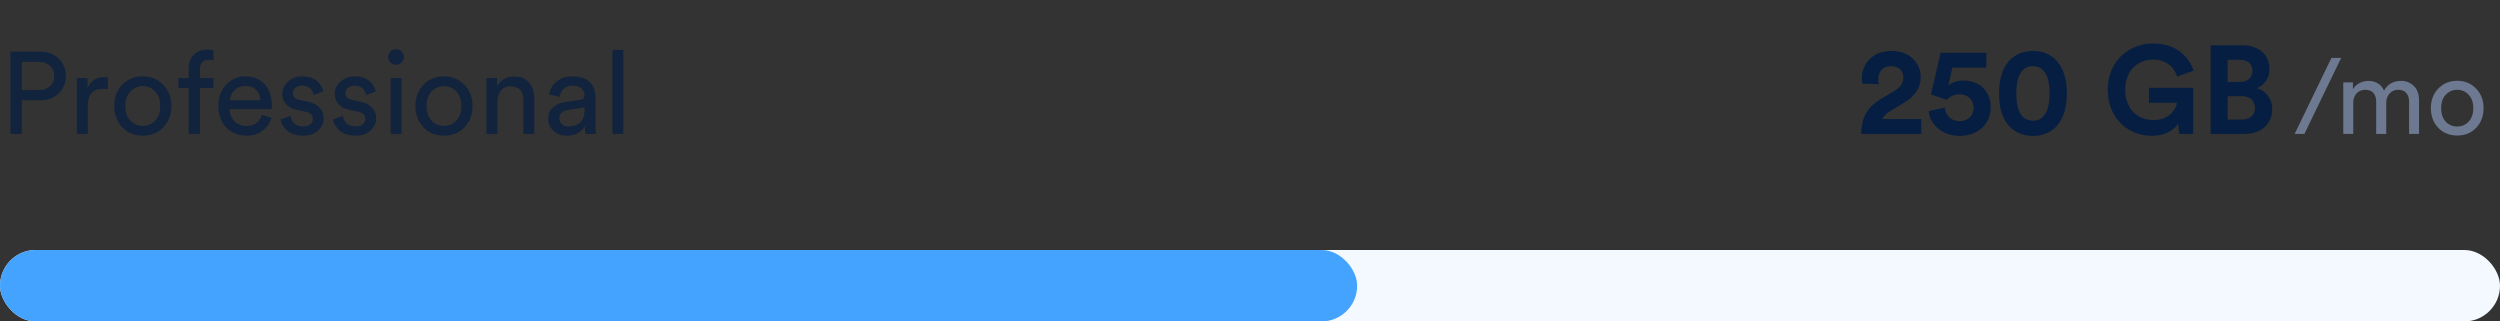
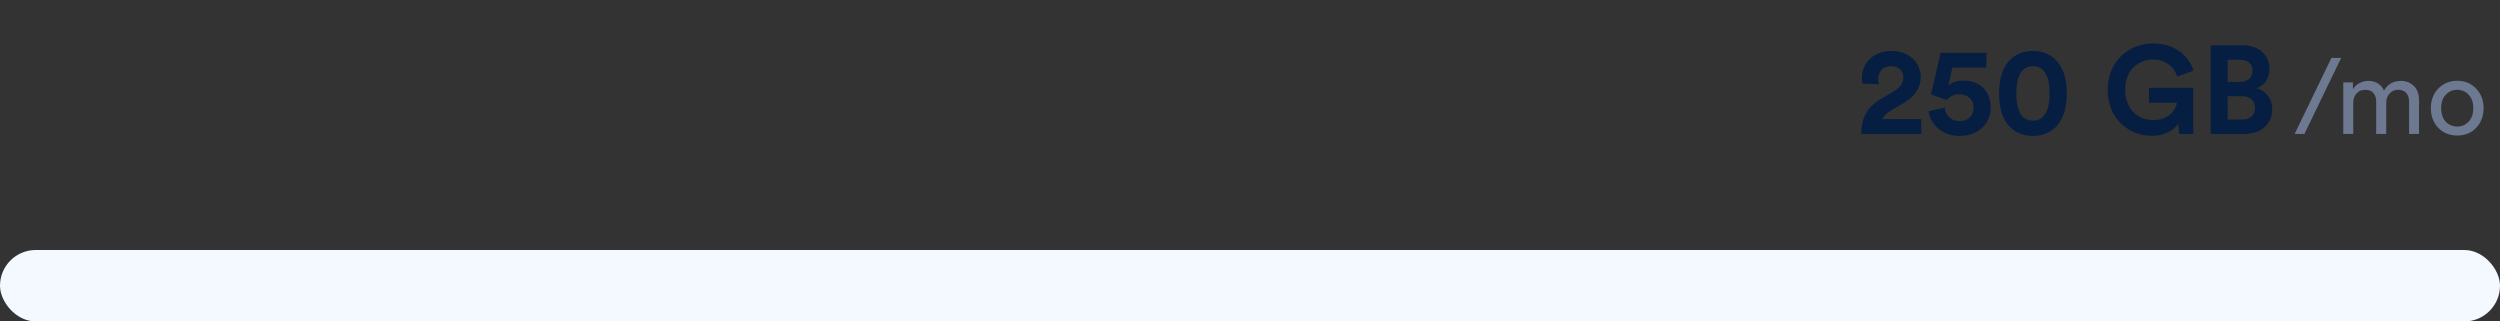
<svg xmlns="http://www.w3.org/2000/svg" width="280" height="36" viewBox="0 0 280 36" fill="none">
  <rect x="0" y="0" width="280" height="36" fill="#333333" stroke="none" />
  <path d="M210.432 9.428C210.39 9.274 210.362 9.092 210.362 8.924C210.362 8.07 210.838 7.412 211.804 7.412C212.714 7.412 213.176 8 213.176 8.658C213.176 9.288 212.868 9.764 212.098 10.226L210.6 11.122C208.976 12.102 208.472 13.404 208.458 15H215.178V13.334H210.824C210.964 12.984 211.258 12.732 211.608 12.508L213.358 11.444C214.478 10.758 215.122 9.806 215.122 8.63C215.122 7.048 213.876 5.704 211.846 5.704C209.732 5.704 208.528 7.146 208.528 8.742C208.528 8.966 208.57 9.246 208.598 9.372L210.432 9.428ZM216.017 12.452C216.129 13.88 217.501 15.224 219.475 15.224C221.659 15.224 222.961 13.754 222.961 12.06C222.961 10.114 221.673 9.022 219.853 9.022C219.251 9.022 218.607 9.218 218.215 9.582L218.663 7.58H222.471V5.914H217.347L216.269 10.576C216.465 10.632 217.851 11.108 218.033 11.178C218.327 10.842 218.817 10.562 219.433 10.562C220.273 10.562 221.043 11.052 221.043 12.088C221.043 12.998 220.343 13.572 219.475 13.572C218.509 13.572 217.865 12.886 217.823 12.046L216.017 12.452ZM225.828 10.464C225.828 9.512 225.968 8.7 226.318 8.154C226.598 7.706 227.032 7.412 227.69 7.412C228.362 7.412 228.768 7.706 229.048 8.154C229.412 8.7 229.552 9.512 229.552 10.464C229.552 11.416 229.412 12.228 229.048 12.774C228.768 13.222 228.362 13.516 227.69 13.516C227.032 13.516 226.598 13.222 226.318 12.774C225.968 12.228 225.828 11.416 225.828 10.464ZM223.896 10.464C223.896 11.626 224.078 12.76 224.694 13.698C225.296 14.594 226.276 15.224 227.69 15.224C229.104 15.224 230.084 14.594 230.672 13.698C231.288 12.76 231.484 11.626 231.484 10.464C231.484 9.302 231.288 8.168 230.672 7.23C230.084 6.334 229.104 5.704 227.69 5.704C226.276 5.704 225.296 6.334 224.694 7.23C224.078 8.168 223.896 9.302 223.896 10.464ZM245.64 15V9.834H240.684V11.514H243.82C243.708 12.214 242.994 13.446 241.16 13.446C239.494 13.446 238.024 12.284 238.024 10.044C238.024 7.692 239.648 6.67 241.146 6.67C242.756 6.67 243.582 7.692 243.834 8.574L245.682 7.916C245.192 6.39 243.75 4.864 241.146 4.864C238.458 4.864 236.064 6.838 236.064 10.044C236.064 13.25 238.346 15.21 241.02 15.21C242.518 15.21 243.498 14.538 243.946 13.866L244.072 15H245.64ZM247.589 5.074V15H251.425C253.287 15 254.491 13.838 254.491 12.228C254.491 10.996 253.707 10.114 252.741 9.876C253.567 9.596 254.183 8.77 254.183 7.748C254.183 6.208 253.091 5.074 251.159 5.074H247.589ZM249.493 9.176V6.698H250.851C251.789 6.698 252.279 7.174 252.279 7.93C252.279 8.686 251.747 9.176 250.865 9.176H249.493ZM249.493 13.39V10.772H251.089C252.055 10.772 252.559 11.318 252.559 12.102C252.559 12.9 251.999 13.39 251.061 13.39H249.493Z" fill="#061E41" />
-   <path d="M2.444 10.086H4.29C4.836 10.086 5.269 9.947 5.59 9.67C5.911 9.384 6.071 9.003 6.071 8.526C6.071 8.041 5.911 7.655 5.59 7.369C5.269 7.074 4.836 6.927 4.29 6.927H2.444V10.086ZM4.524 11.23H2.444V15H1.17V5.783H4.524C5.365 5.783 6.049 6.043 6.578 6.563C7.107 7.083 7.371 7.733 7.371 8.513C7.371 9.302 7.107 9.952 6.578 10.463C6.049 10.974 5.365 11.23 4.524 11.23ZM12.077 8.682V9.982C11.895 9.956 11.718 9.943 11.544 9.943C10.4 9.943 9.828 10.584 9.828 11.867V15H8.606V8.747H9.802V9.839C10.184 9.042 10.808 8.643 11.674 8.643C11.813 8.643 11.947 8.656 12.077 8.682ZM14.603 13.518C14.985 13.908 15.448 14.103 15.994 14.103C16.54 14.103 17 13.908 17.372 13.518C17.754 13.119 17.944 12.569 17.944 11.867C17.944 11.174 17.754 10.632 17.372 10.242C17 9.843 16.54 9.644 15.994 9.644C15.448 9.644 14.985 9.843 14.603 10.242C14.231 10.632 14.044 11.174 14.044 11.867C14.044 12.569 14.231 13.119 14.603 13.518ZM13.693 9.501C14.3 8.868 15.067 8.552 15.994 8.552C16.922 8.552 17.684 8.868 18.282 9.501C18.889 10.125 19.192 10.914 19.192 11.867C19.192 12.829 18.893 13.626 18.295 14.259C17.697 14.883 16.93 15.195 15.994 15.195C15.058 15.195 14.291 14.883 13.693 14.259C13.095 13.626 12.796 12.829 12.796 11.867C12.796 10.914 13.095 10.125 13.693 9.501ZM23.902 9.852H22.394V15H21.133V9.852H19.976V8.747H21.133V7.694C21.133 7.027 21.328 6.502 21.718 6.121C22.108 5.74 22.598 5.549 23.187 5.549C23.559 5.549 23.802 5.592 23.915 5.679V6.771C23.785 6.719 23.607 6.693 23.382 6.693C23.113 6.693 22.879 6.775 22.68 6.94C22.489 7.096 22.394 7.369 22.394 7.759V8.747H23.902V9.852ZM25.751 11.23H29.17C29.153 10.762 28.997 10.381 28.702 10.086C28.407 9.783 27.991 9.631 27.454 9.631C26.969 9.631 26.57 9.791 26.258 10.112C25.946 10.424 25.777 10.797 25.751 11.23ZM29.352 12.855L30.405 13.219C30.223 13.8 29.885 14.276 29.391 14.649C28.897 15.013 28.299 15.195 27.597 15.195C26.722 15.195 25.976 14.896 25.361 14.298C24.754 13.691 24.451 12.877 24.451 11.854C24.451 10.901 24.746 10.112 25.335 9.488C25.924 8.864 26.626 8.552 27.441 8.552C28.386 8.552 29.122 8.851 29.651 9.449C30.18 10.038 30.444 10.831 30.444 11.828C30.444 11.984 30.435 12.114 30.418 12.218H25.712C25.721 12.773 25.903 13.228 26.258 13.583C26.622 13.938 27.068 14.116 27.597 14.116C28.49 14.116 29.075 13.696 29.352 12.855ZM31.419 13.375L32.524 12.985C32.567 13.323 32.715 13.605 32.966 13.83C33.217 14.047 33.555 14.155 33.98 14.155C34.309 14.155 34.569 14.077 34.76 13.921C34.95 13.756 35.046 13.557 35.046 13.323C35.046 12.907 34.777 12.638 34.24 12.517L33.174 12.283C32.688 12.179 32.307 11.971 32.03 11.659C31.753 11.347 31.614 10.97 31.614 10.528C31.614 9.991 31.831 9.527 32.264 9.137C32.706 8.747 33.23 8.552 33.837 8.552C34.236 8.552 34.591 8.613 34.903 8.734C35.215 8.847 35.458 8.998 35.631 9.189C35.804 9.38 35.934 9.557 36.021 9.722C36.108 9.887 36.172 10.056 36.216 10.229L35.137 10.632C35.12 10.528 35.089 10.428 35.046 10.333C35.002 10.229 34.933 10.116 34.838 9.995C34.751 9.874 34.621 9.778 34.448 9.709C34.275 9.631 34.071 9.592 33.837 9.592C33.533 9.592 33.282 9.674 33.083 9.839C32.892 10.004 32.797 10.199 32.797 10.424C32.797 10.823 33.035 11.074 33.512 11.178L34.526 11.399C35.081 11.52 35.505 11.746 35.8 12.075C36.103 12.396 36.255 12.79 36.255 13.258C36.255 13.752 36.051 14.198 35.644 14.597C35.245 14.996 34.686 15.195 33.967 15.195C33.196 15.195 32.593 15.004 32.16 14.623C31.727 14.233 31.48 13.817 31.419 13.375ZM37.297 13.375L38.402 12.985C38.445 13.323 38.593 13.605 38.844 13.83C39.095 14.047 39.433 14.155 39.858 14.155C40.187 14.155 40.447 14.077 40.638 13.921C40.828 13.756 40.924 13.557 40.924 13.323C40.924 12.907 40.655 12.638 40.118 12.517L39.052 12.283C38.566 12.179 38.185 11.971 37.908 11.659C37.63 11.347 37.492 10.97 37.492 10.528C37.492 9.991 37.709 9.527 38.142 9.137C38.584 8.747 39.108 8.552 39.715 8.552C40.114 8.552 40.469 8.613 40.781 8.734C41.093 8.847 41.336 8.998 41.509 9.189C41.682 9.38 41.812 9.557 41.899 9.722C41.986 9.887 42.05 10.056 42.094 10.229L41.015 10.632C40.998 10.528 40.967 10.428 40.924 10.333C40.88 10.229 40.811 10.116 40.716 9.995C40.629 9.874 40.499 9.778 40.326 9.709C40.153 9.631 39.949 9.592 39.715 9.592C39.411 9.592 39.16 9.674 38.961 9.839C38.77 10.004 38.675 10.199 38.675 10.424C38.675 10.823 38.913 11.074 39.39 11.178L40.404 11.399C40.959 11.52 41.383 11.746 41.678 12.075C41.981 12.396 42.133 12.79 42.133 13.258C42.133 13.752 41.929 14.198 41.522 14.597C41.123 14.996 40.564 15.195 39.845 15.195C39.074 15.195 38.471 15.004 38.038 14.623C37.605 14.233 37.358 13.817 37.297 13.375ZM44.969 15H43.76V8.747H44.969V15ZM43.734 7.005C43.569 6.832 43.487 6.624 43.487 6.381C43.487 6.138 43.569 5.93 43.734 5.757C43.907 5.584 44.115 5.497 44.358 5.497C44.6 5.497 44.808 5.584 44.982 5.757C45.155 5.922 45.242 6.13 45.242 6.381C45.242 6.624 45.155 6.832 44.982 7.005C44.808 7.17 44.6 7.252 44.358 7.252C44.115 7.252 43.907 7.17 43.734 7.005ZM48.335 13.518C48.716 13.908 49.18 14.103 49.726 14.103C50.272 14.103 50.731 13.908 51.104 13.518C51.485 13.119 51.676 12.569 51.676 11.867C51.676 11.174 51.485 10.632 51.104 10.242C50.731 9.843 50.272 9.644 49.726 9.644C49.18 9.644 48.716 9.843 48.335 10.242C47.962 10.632 47.776 11.174 47.776 11.867C47.776 12.569 47.962 13.119 48.335 13.518ZM47.425 9.501C48.032 8.868 48.798 8.552 49.726 8.552C50.653 8.552 51.416 8.868 52.014 9.501C52.62 10.125 52.924 10.914 52.924 11.867C52.924 12.829 52.625 13.626 52.027 14.259C51.429 14.883 50.662 15.195 49.726 15.195C48.79 15.195 48.023 14.883 47.425 14.259C46.827 13.626 46.528 12.829 46.528 11.867C46.528 10.914 46.827 10.125 47.425 9.501ZM55.709 11.386V15H54.487V8.747H55.683V9.644C56.099 8.925 56.741 8.565 57.607 8.565C58.327 8.565 58.877 8.795 59.258 9.254C59.648 9.713 59.843 10.307 59.843 11.035V15H58.621V11.243C58.621 10.194 58.136 9.67 57.165 9.67C56.706 9.67 56.346 9.835 56.086 10.164C55.835 10.485 55.709 10.892 55.709 11.386ZM61.397 13.323C61.397 12.786 61.57 12.357 61.917 12.036C62.264 11.707 62.723 11.503 63.295 11.425L64.985 11.178C65.306 11.135 65.466 10.979 65.466 10.71C65.466 10.381 65.353 10.112 65.128 9.904C64.903 9.696 64.565 9.592 64.114 9.592C63.698 9.592 63.369 9.709 63.126 9.943C62.883 10.168 62.74 10.472 62.697 10.853L61.527 10.58C61.588 9.982 61.861 9.497 62.346 9.124C62.831 8.743 63.412 8.552 64.088 8.552C64.972 8.552 65.626 8.769 66.051 9.202C66.476 9.627 66.688 10.173 66.688 10.84V13.973C66.688 14.346 66.714 14.688 66.766 15H65.57C65.527 14.74 65.505 14.458 65.505 14.155C65.332 14.432 65.076 14.675 64.738 14.883C64.409 15.091 63.993 15.195 63.49 15.195C62.875 15.195 62.372 15.013 61.982 14.649C61.592 14.276 61.397 13.834 61.397 13.323ZM63.659 14.168C64.205 14.168 64.643 14.021 64.972 13.726C65.301 13.431 65.466 12.963 65.466 12.322V12.036L63.555 12.322C63.278 12.365 63.057 12.465 62.892 12.621C62.727 12.777 62.645 12.989 62.645 13.258C62.645 13.501 62.736 13.713 62.918 13.895C63.109 14.077 63.356 14.168 63.659 14.168ZM69.814 15H68.592V5.588H69.814V15Z" fill="#061E41" fill-opacity="0.75" />
  <path d="M262.208 6.492L258.092 15H257L261.116 6.492H262.208ZM263.564 15H262.448V9.228H263.528V9.996C263.704 9.692 263.952 9.46 264.272 9.3C264.592 9.14 264.928 9.06 265.28 9.06C265.656 9.06 266 9.152 266.312 9.336C266.624 9.52 266.856 9.792 267.008 10.152C267.408 9.424 268.052 9.06 268.94 9.06C269.492 9.06 269.96 9.248 270.344 9.624C270.736 10 270.932 10.544 270.932 11.256V15H269.816V11.376C269.816 10.976 269.712 10.656 269.504 10.416C269.304 10.176 269 10.056 268.592 10.056C268.2 10.056 267.88 10.196 267.632 10.476C267.384 10.748 267.26 11.092 267.26 11.508V15H266.132V11.376C266.132 10.976 266.028 10.656 265.82 10.416C265.62 10.176 265.316 10.056 264.908 10.056C264.508 10.056 264.184 10.192 263.936 10.464C263.688 10.736 263.564 11.088 263.564 11.52V15ZM273.925 13.632C274.277 13.992 274.705 14.172 275.209 14.172C275.713 14.172 276.137 13.992 276.481 13.632C276.833 13.264 277.009 12.756 277.009 12.108C277.009 11.468 276.833 10.968 276.481 10.608C276.137 10.24 275.713 10.056 275.209 10.056C274.705 10.056 274.277 10.24 273.925 10.608C273.581 10.968 273.409 11.468 273.409 12.108C273.409 12.756 273.581 13.264 273.925 13.632ZM273.085 9.924C273.645 9.34 274.353 9.048 275.209 9.048C276.065 9.048 276.769 9.34 277.321 9.924C277.881 10.5 278.161 11.228 278.161 12.108C278.161 12.996 277.885 13.732 277.333 14.316C276.781 14.892 276.073 15.18 275.209 15.18C274.345 15.18 273.637 14.892 273.085 14.316C272.533 13.732 272.257 12.996 272.257 12.108C272.257 11.228 272.533 10.5 273.085 9.924Z" fill="#6D7991" />
  <rect y="28" width="280" height="8" rx="4" fill="#F3F9FF" />
-   <rect y="28" width="152" height="8" rx="4" fill="#43A3FF" />
</svg>